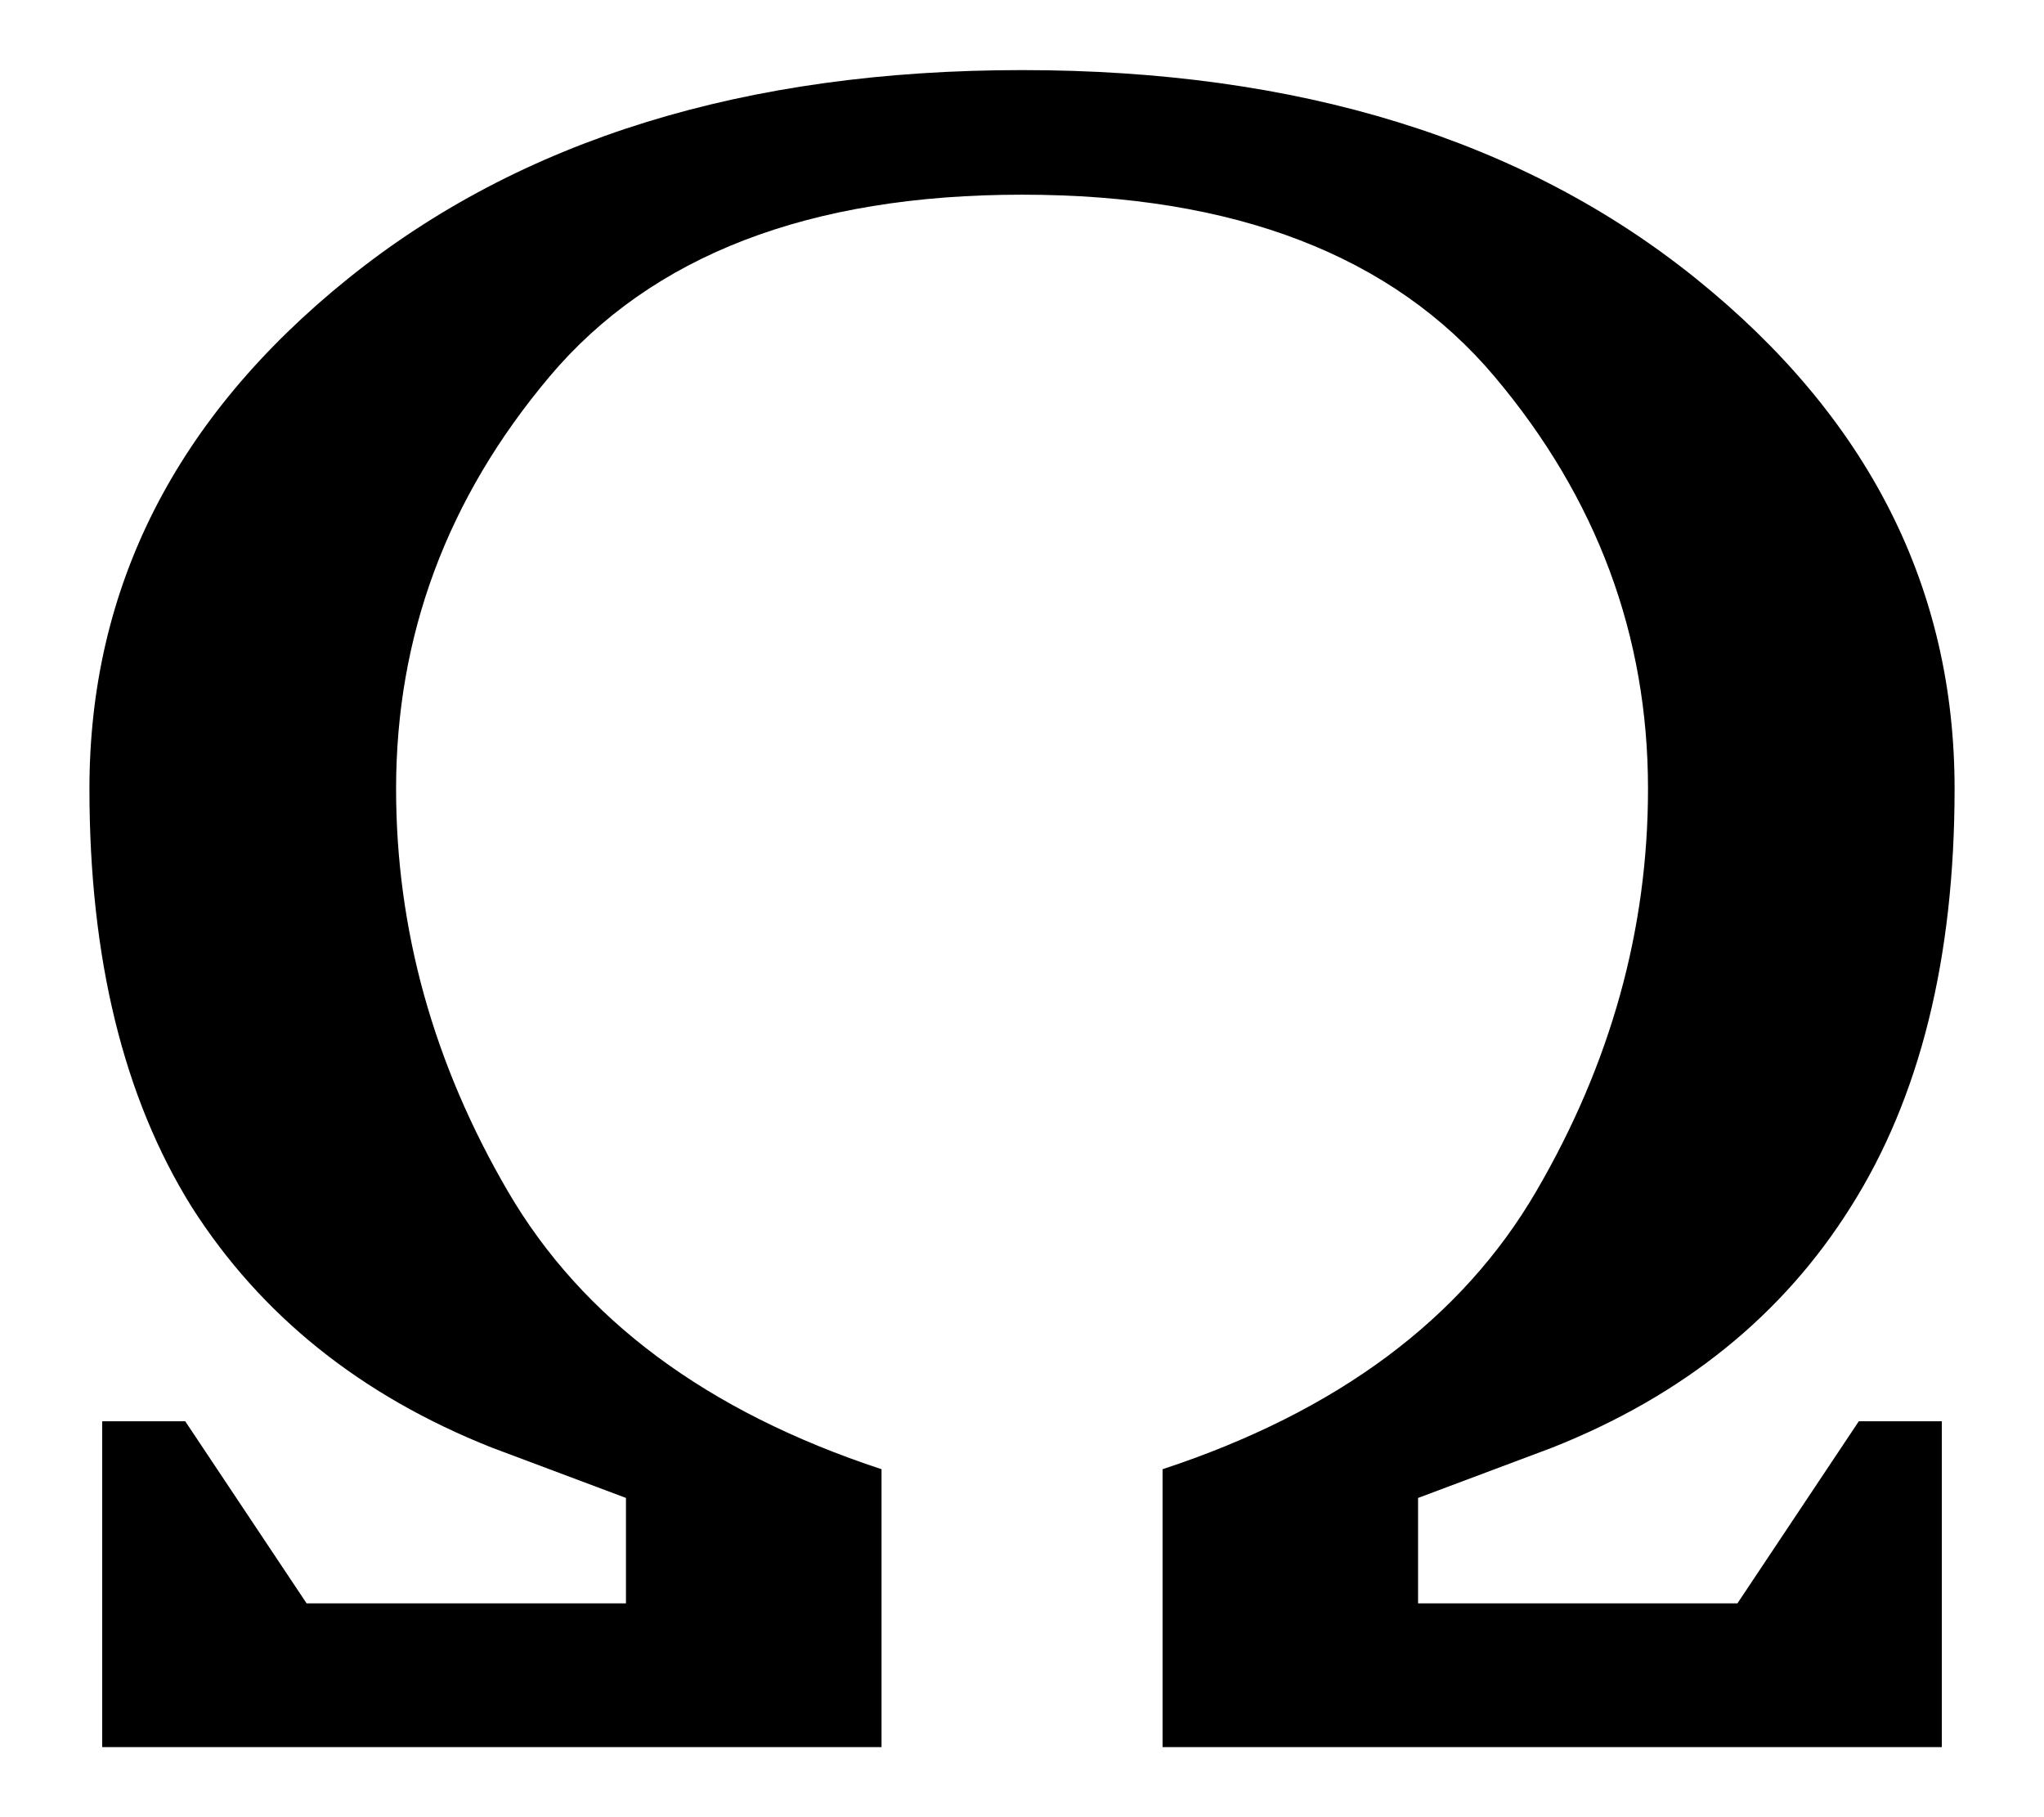
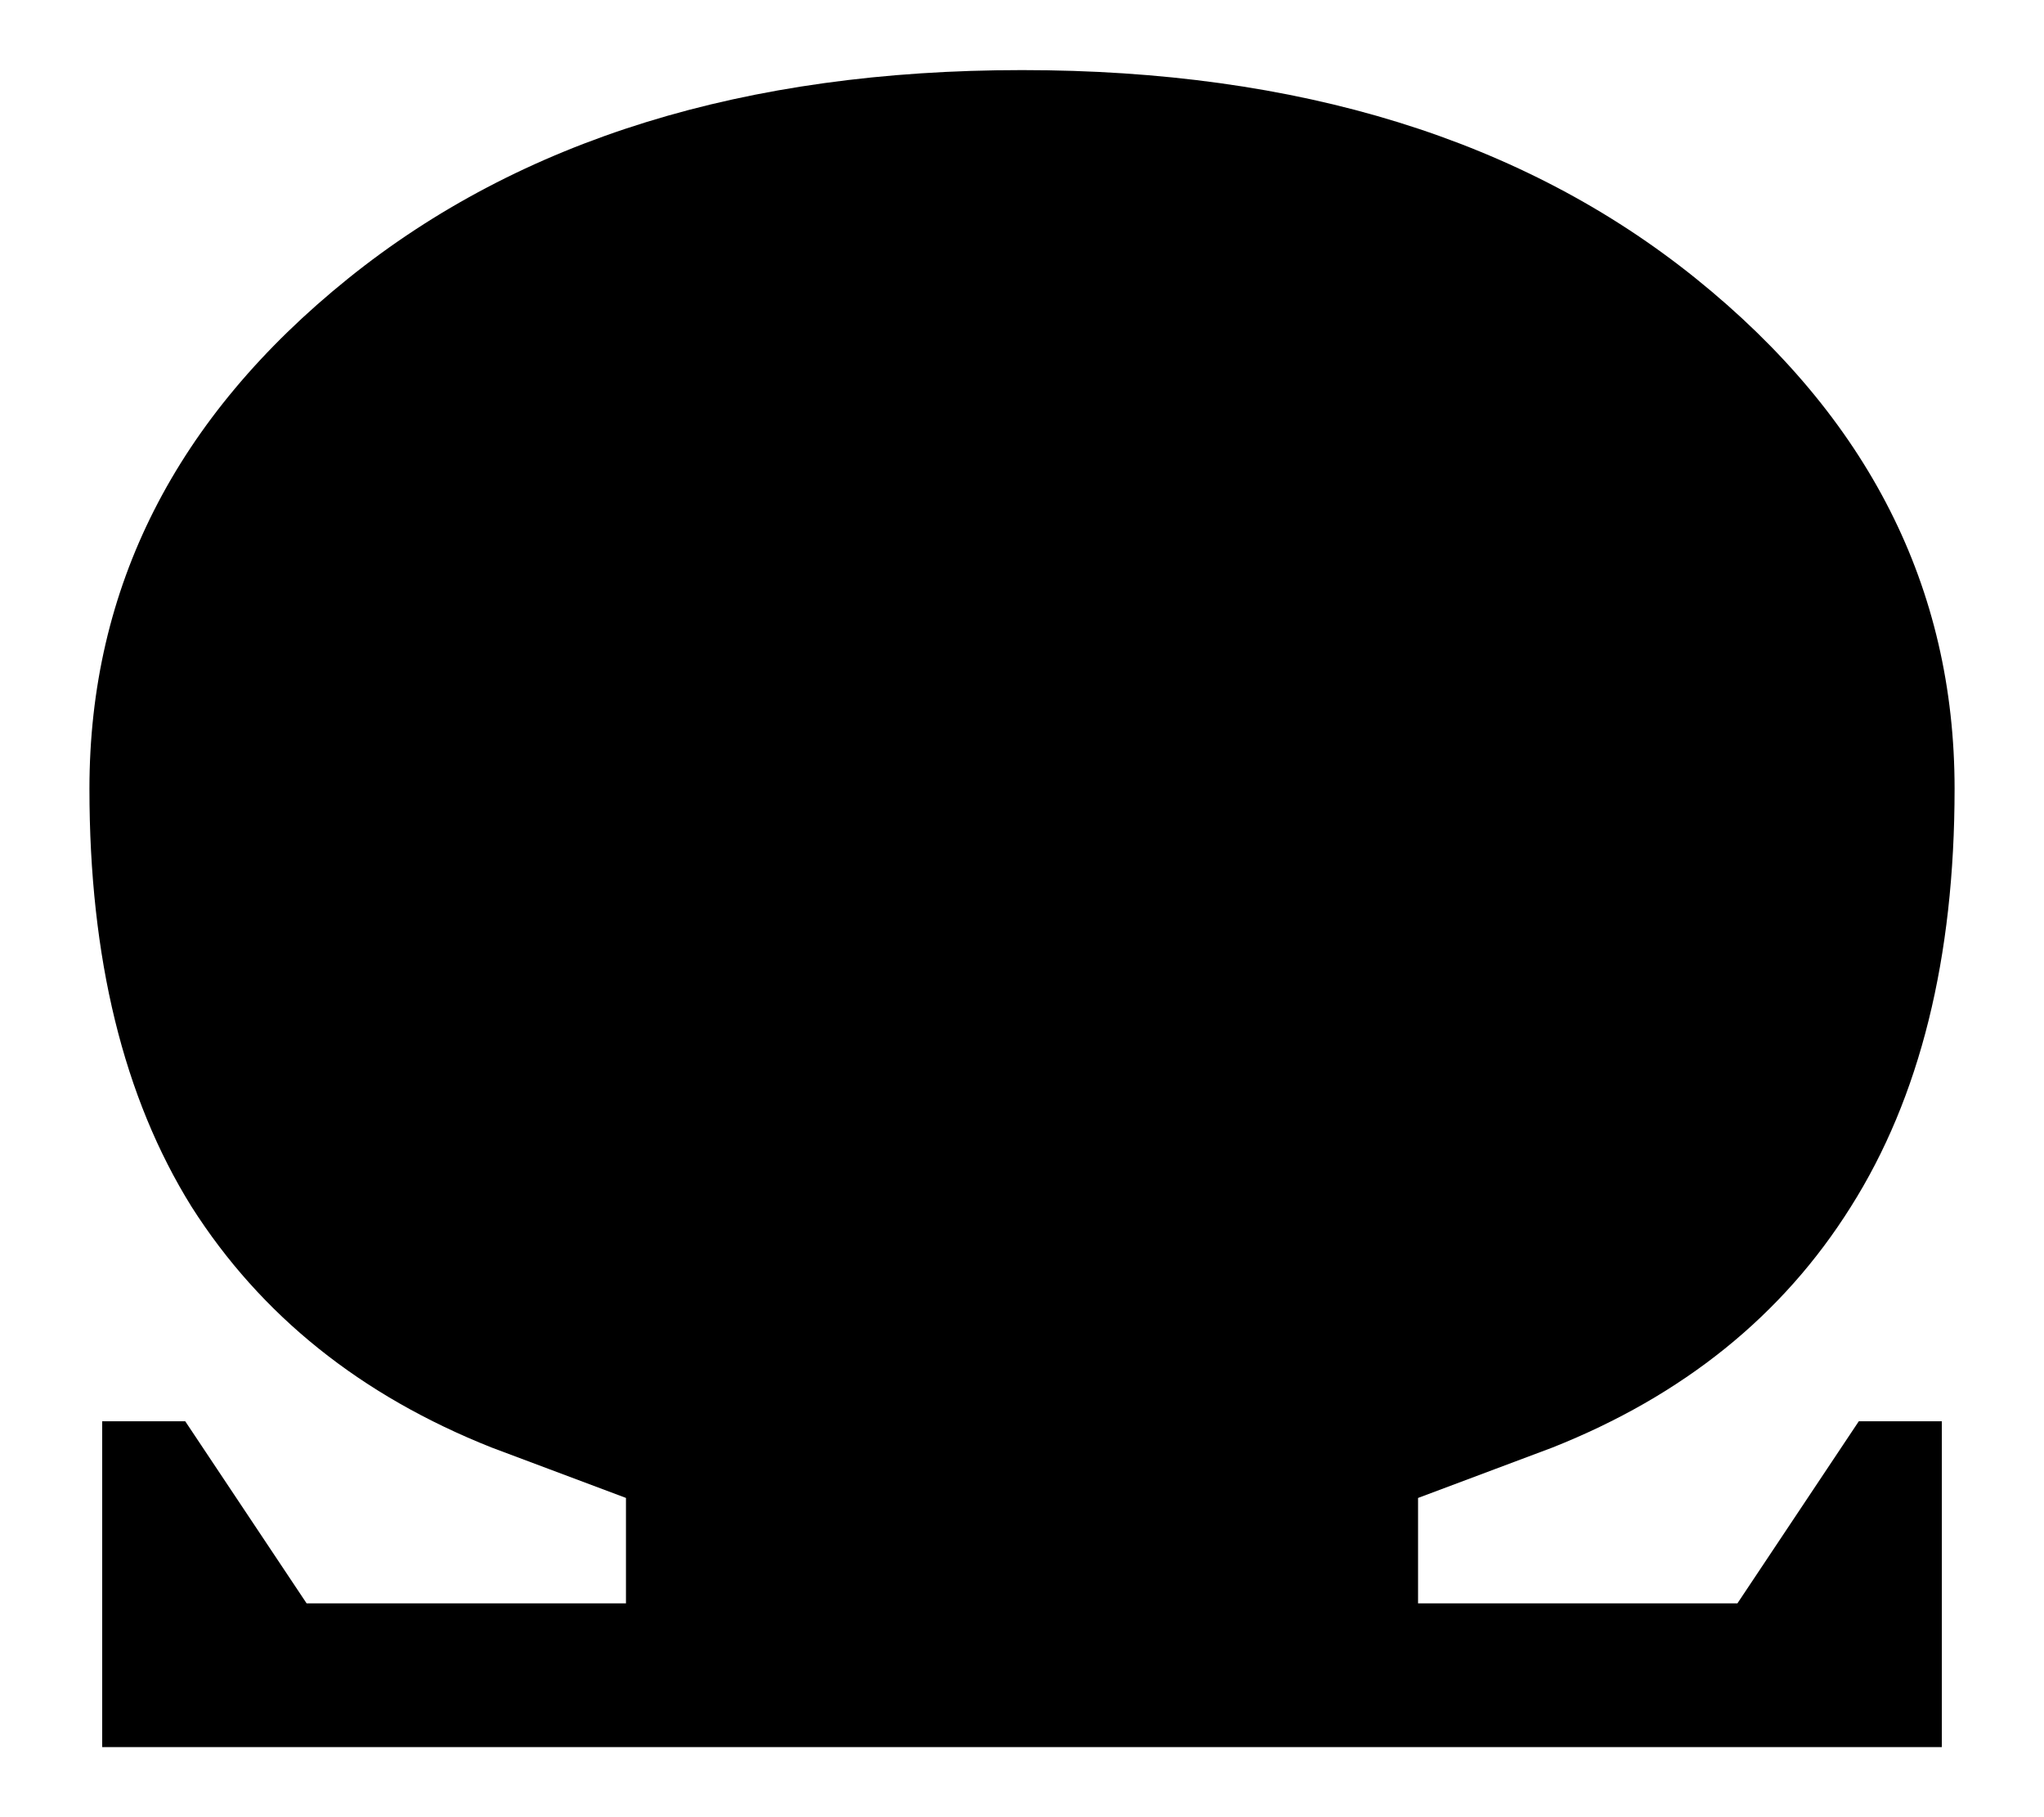
<svg xmlns="http://www.w3.org/2000/svg" version="1.1" width="90" height="80" id="greek_omega">
-   <path d="m 4.5,76.914 0,-14.344 3.656,0 5.344,8.016 14.062,0 0,-4.641 -5.906,-2.215 C 15.891,61.445 11.484,57.912 8.438,53.131 5.437,48.314 3.937,42.18 3.938,34.727 3.937,25.867 7.734,18.379 15.328,12.262 22.922,6.145 32.812,3.086 45,3.086 57.187,3.086 67.078,6.145 74.672,12.262 c 7.594,6.117 11.391,13.606 11.391,22.465 -8.8e-5,7.453 -1.524,13.588 -4.57,18.404 -3,4.781 -7.383,8.314 -13.148,10.6 l -5.906,2.215 0,4.641 14.062,0 5.344,-8.016 3.656,0 0,14.344 -34.312,0 0,-12.234 c 7.687,-2.531 13.172,-6.609 16.453,-12.234 3.281,-5.625 4.922,-11.531 4.922,-17.719 -7.4e-5,-6.75 -2.25,-12.797 -6.75,-18.141 -4.5,-5.344 -11.438,-8.016 -20.812,-8.016 -9.375,6.84e-5 -16.313,2.672 -20.812,8.016 -4.5,5.344 -6.75,11.391 -6.75,18.141 -1.9e-5,6.188 1.641,12.094 4.922,17.719 3.281,5.625 8.766,9.703 16.453,12.234 l 0,12.234 -34.312,0" />
+   <path d="m 4.5,76.914 0,-14.344 3.656,0 5.344,8.016 14.062,0 0,-4.641 -5.906,-2.215 C 15.891,61.445 11.484,57.912 8.438,53.131 5.437,48.314 3.937,42.18 3.938,34.727 3.937,25.867 7.734,18.379 15.328,12.262 22.922,6.145 32.812,3.086 45,3.086 57.187,3.086 67.078,6.145 74.672,12.262 c 7.594,6.117 11.391,13.606 11.391,22.465 -8.8e-5,7.453 -1.524,13.588 -4.57,18.404 -3,4.781 -7.383,8.314 -13.148,10.6 l -5.906,2.215 0,4.641 14.062,0 5.344,-8.016 3.656,0 0,14.344 -34.312,0 0,-12.234 l 0,12.234 -34.312,0" />
</svg>